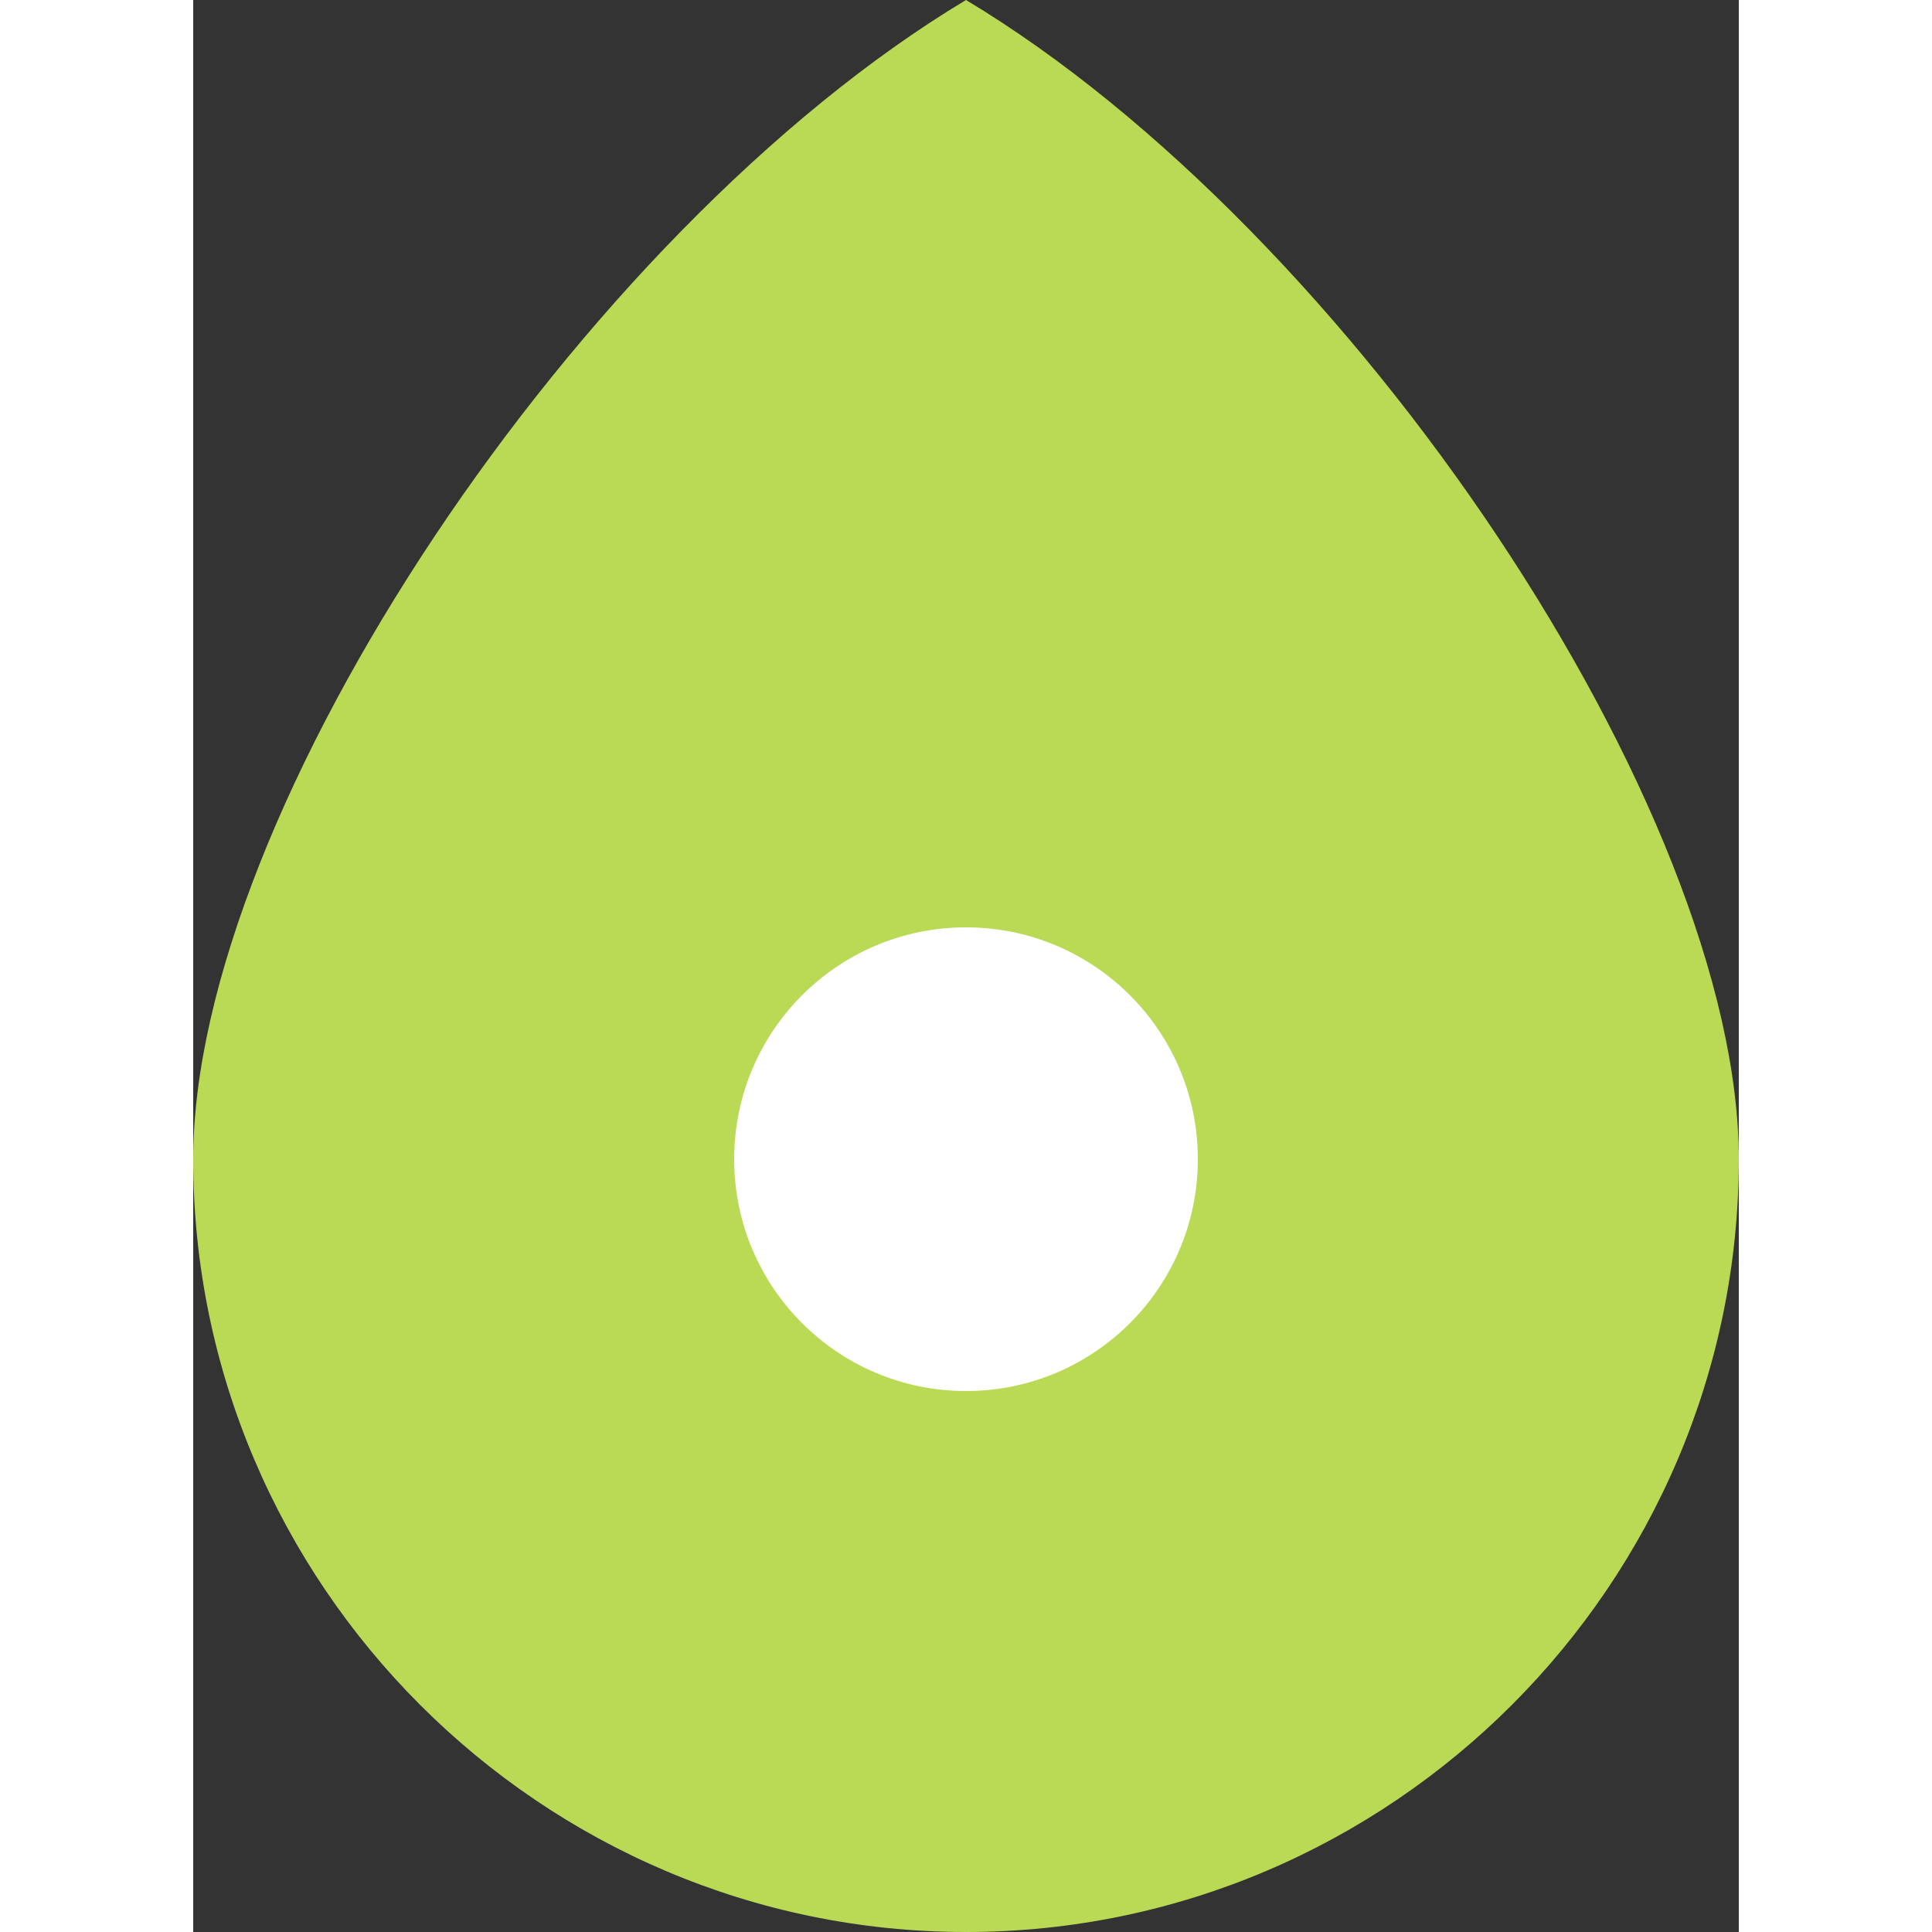
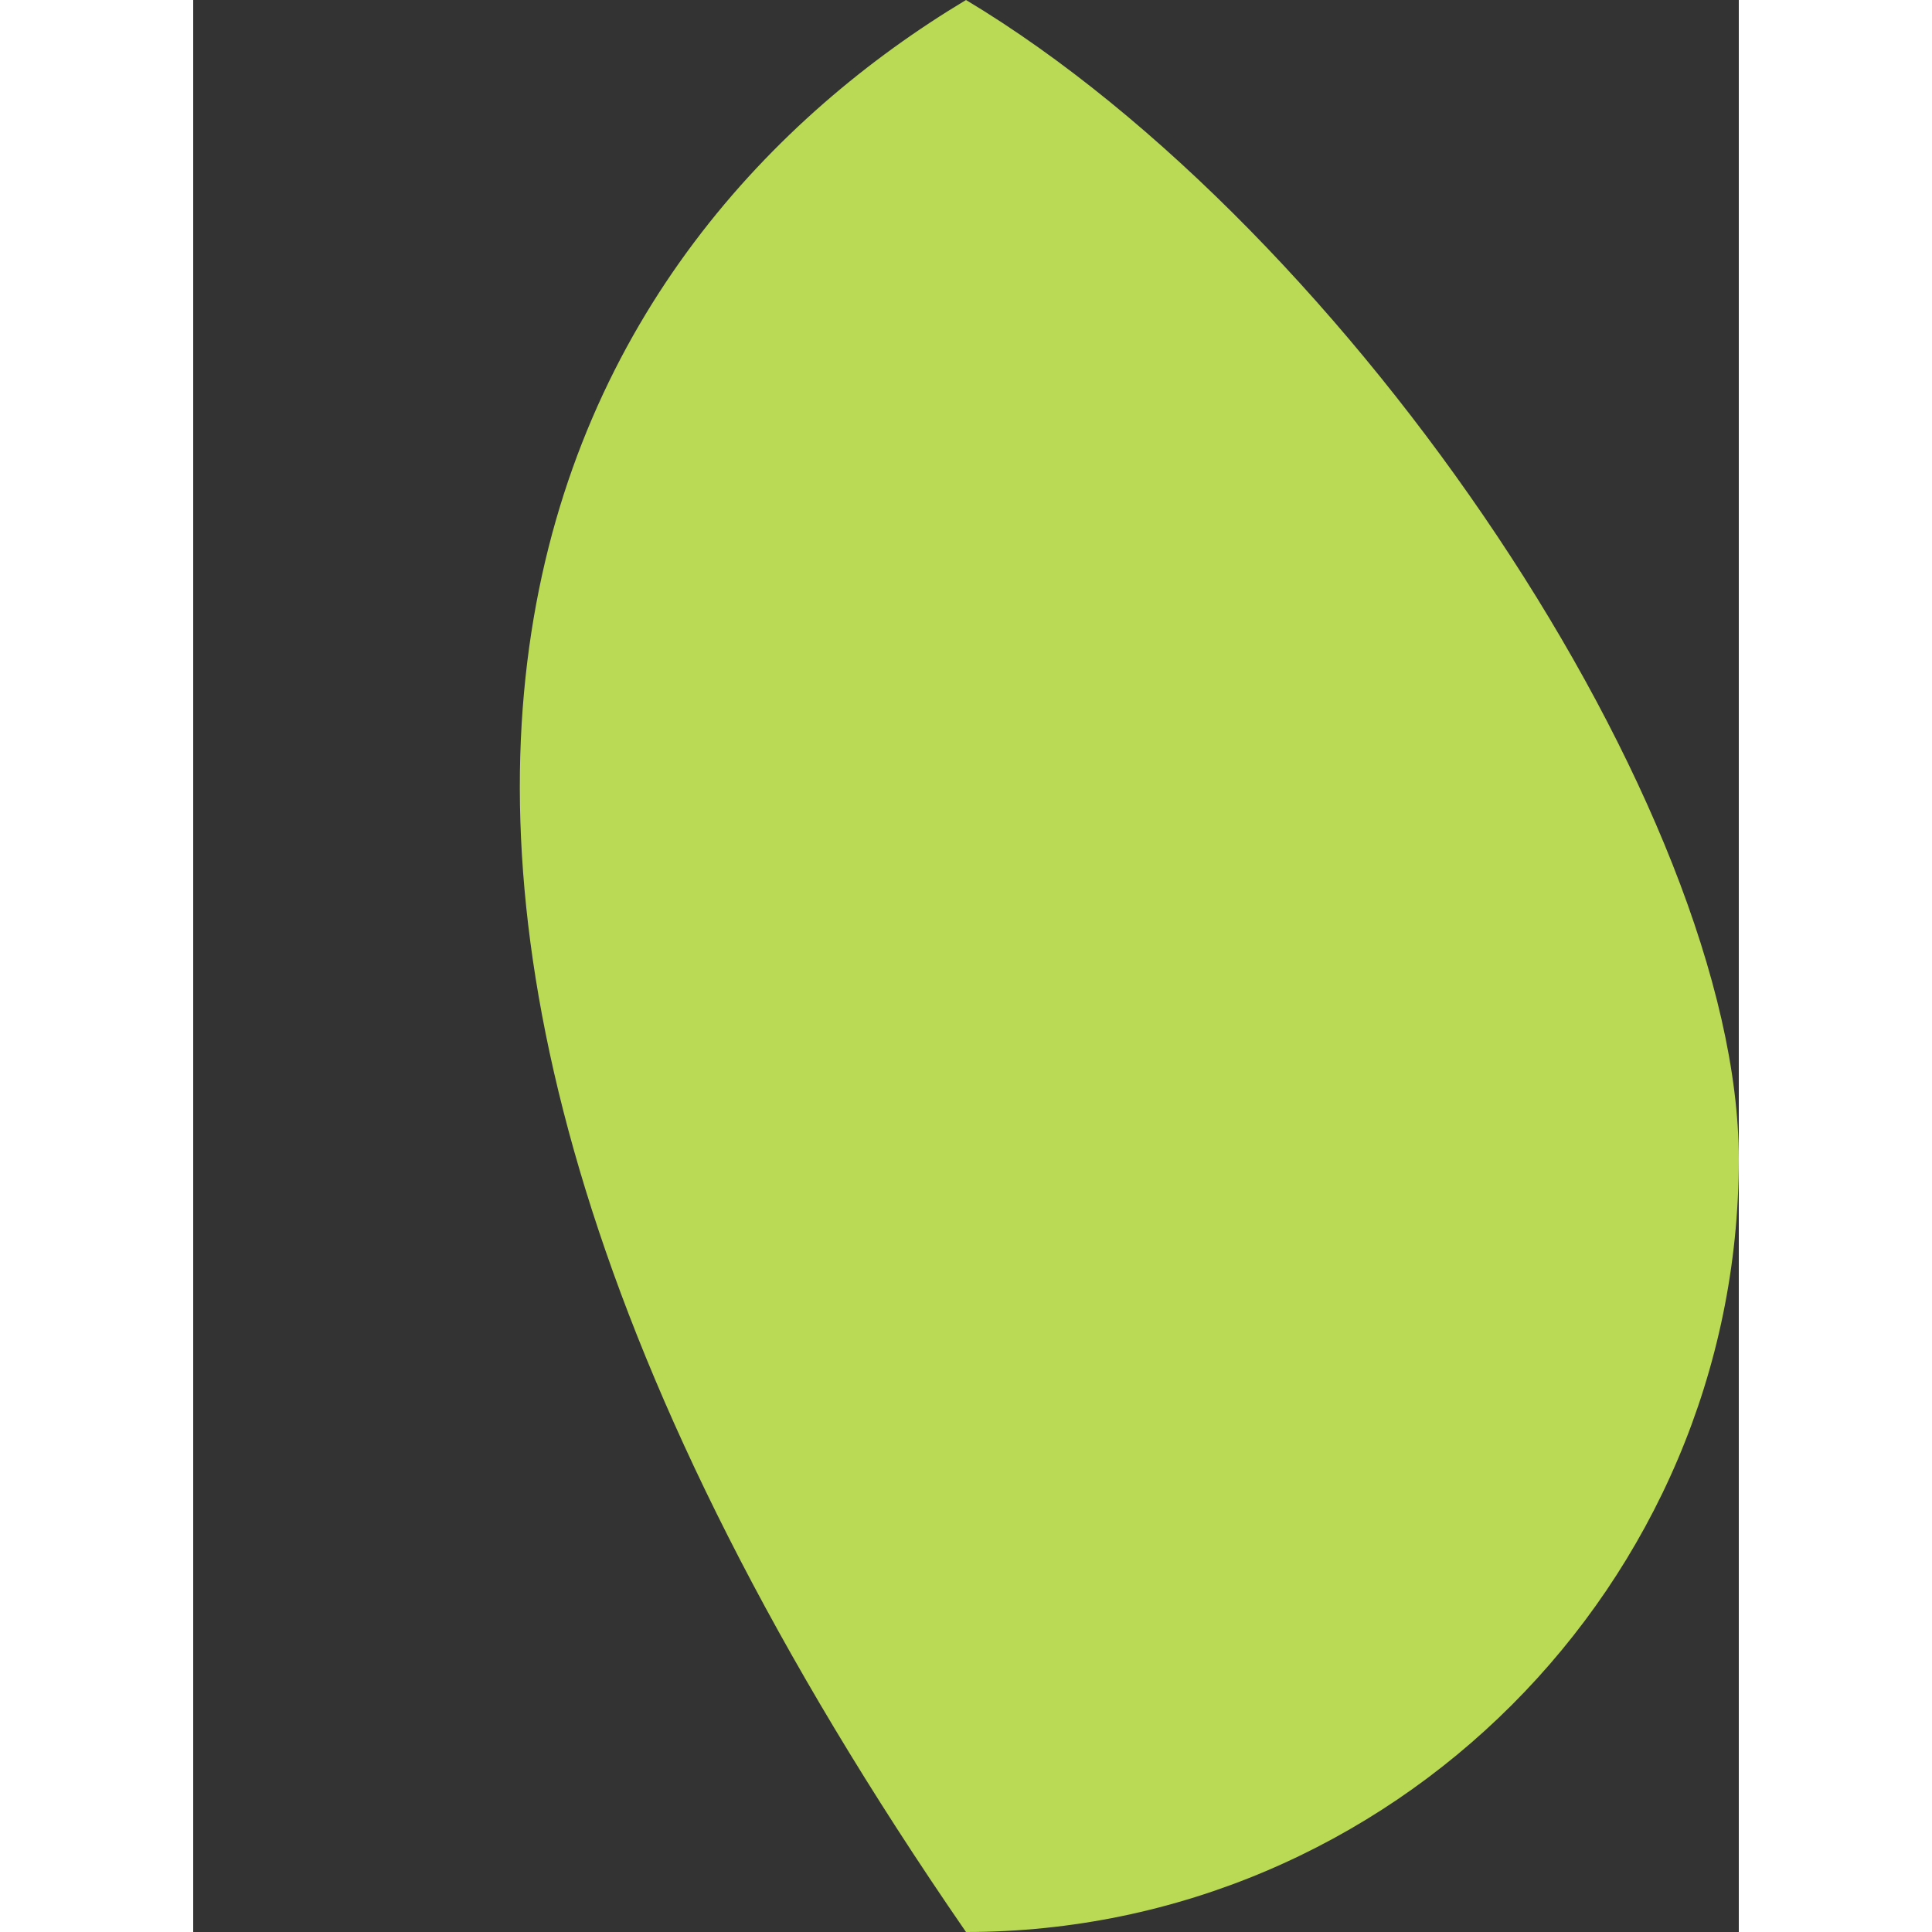
<svg xmlns="http://www.w3.org/2000/svg" width="32" height="32" viewBox="0 0 40 50">
  <rect x="0" y="0" width="40" height="50" fill="#333333" stroke="none" />
  <g transform="rotate(180 20 25)">
-     <path d="M20 0              C31 0, 40 9, 40 20              C40 29, 30 44, 20 50              C10 44, 0 29, 0 20              C0 9, 9 0, 20 0Z" fill="#bada55" />
-     <circle cx="20" cy="20" r="6" fill="white" />
+     <path d="M20 0              C40 29, 30 44, 20 50              C10 44, 0 29, 0 20              C0 9, 9 0, 20 0Z" fill="#bada55" />
  </g>
</svg>